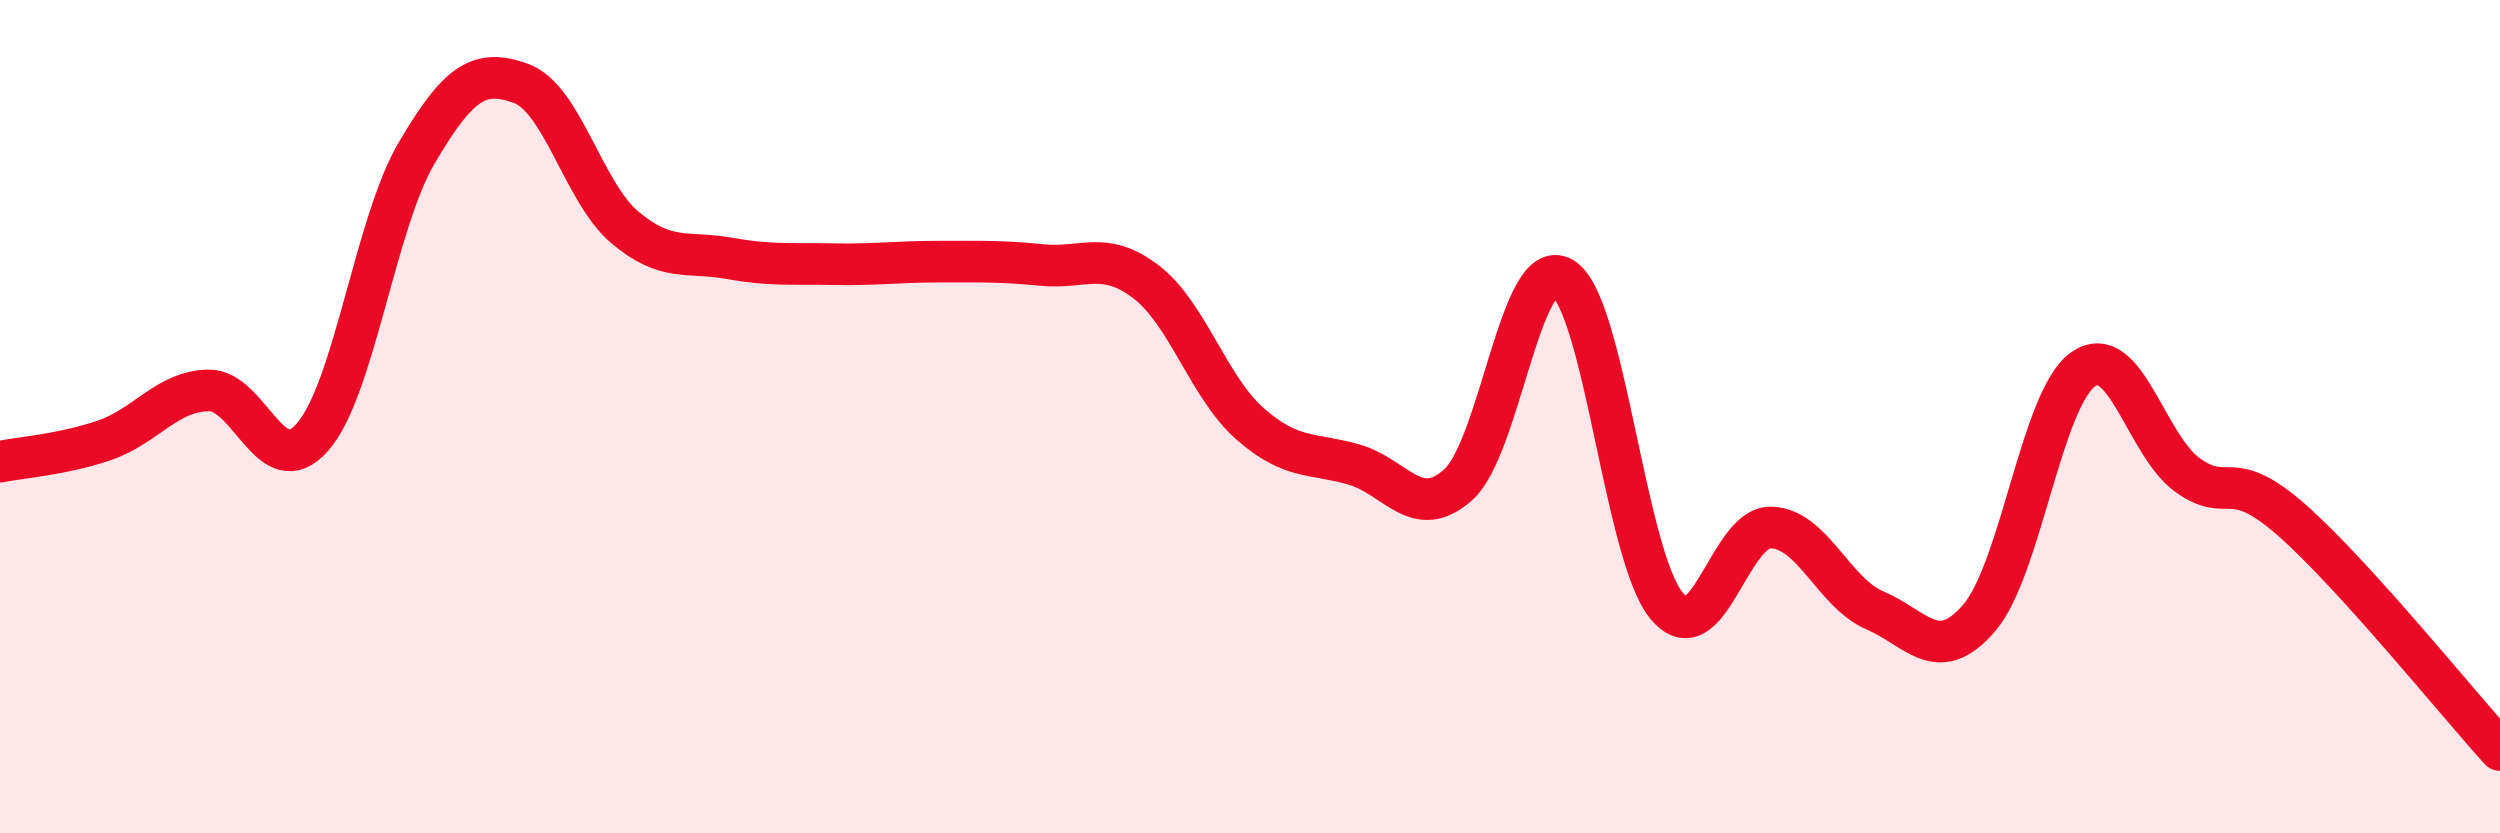
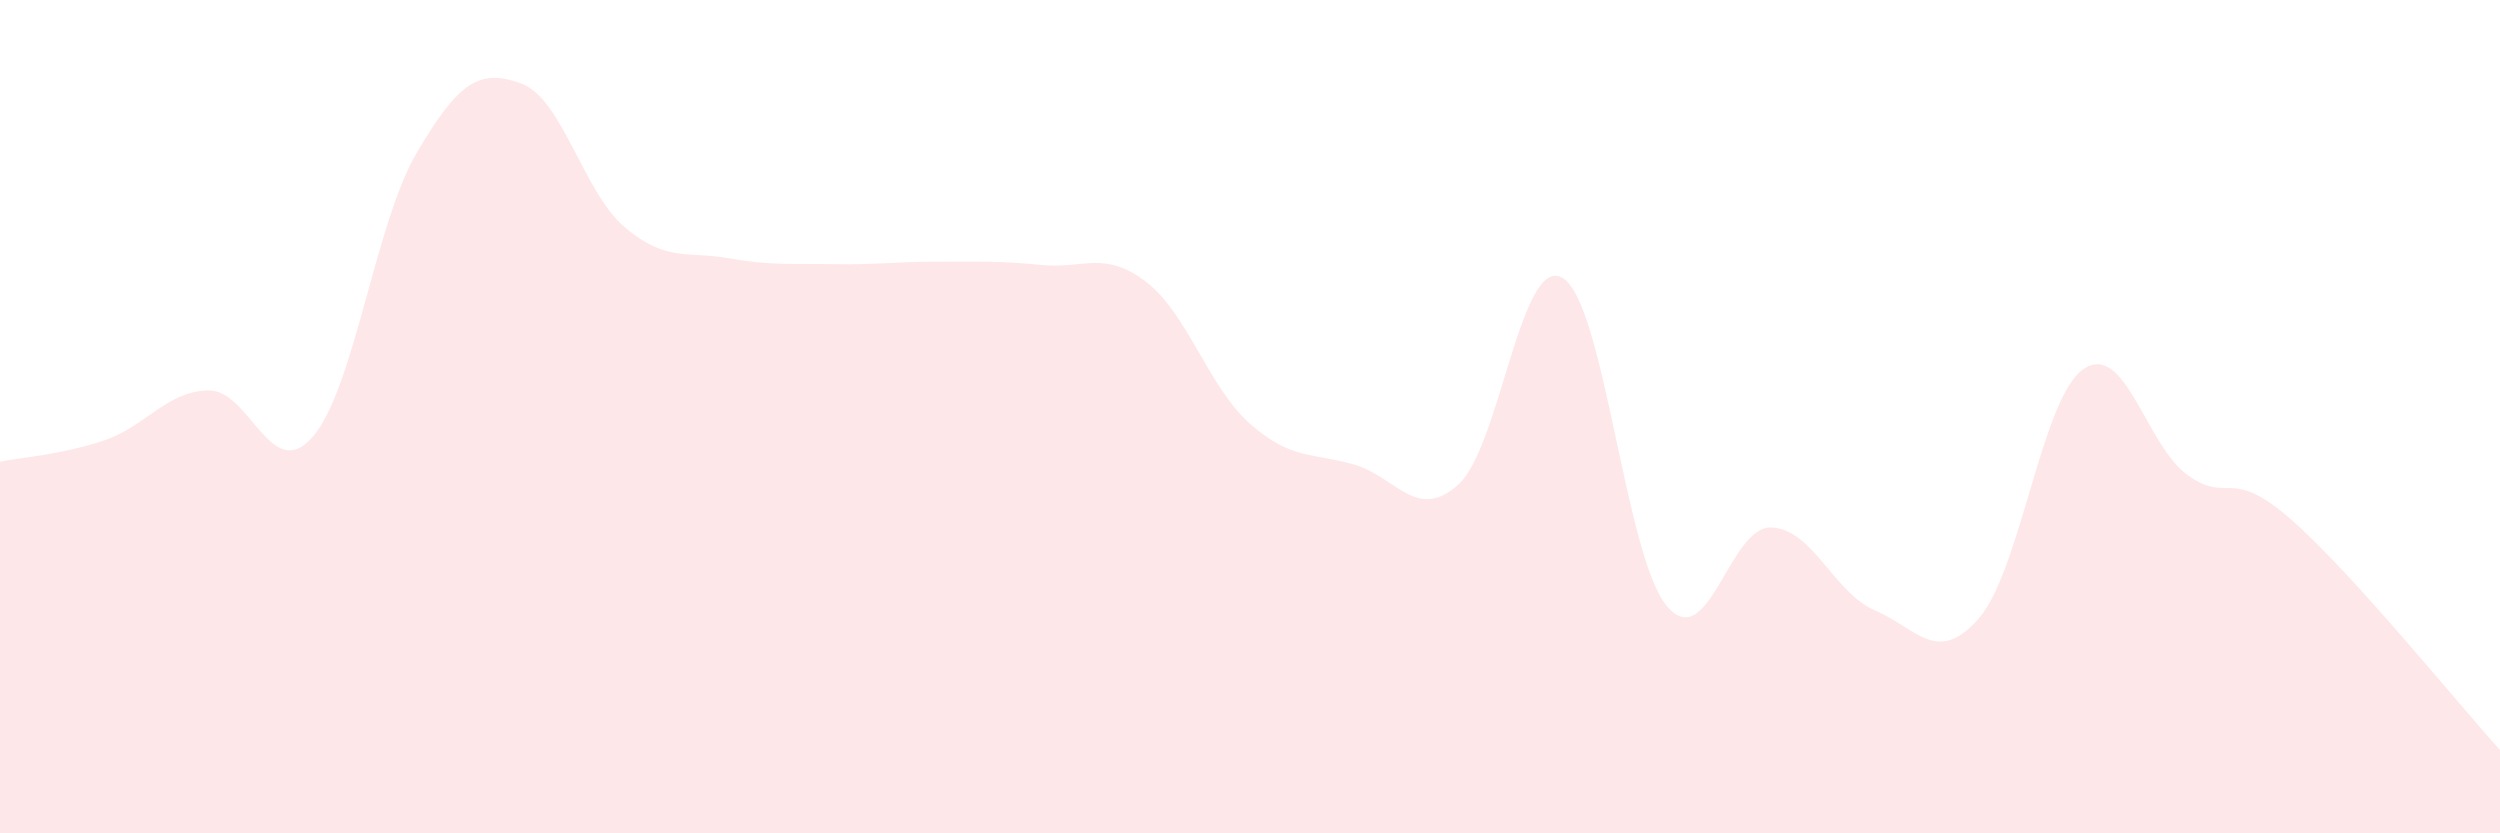
<svg xmlns="http://www.w3.org/2000/svg" width="60" height="20" viewBox="0 0 60 20">
  <path d="M 0,11.08 C 0.5,10.98 1.5,10.91 2.5,10.57 C 3.5,10.23 4,9.39 5,9.37 C 6,9.35 6.5,11.63 7.5,10.49 C 8.5,9.35 9,5.37 10,3.67 C 11,1.97 11.5,1.64 12.5,2 C 13.5,2.36 14,4.62 15,5.46 C 16,6.3 16.5,6.02 17.5,6.2 C 18.5,6.38 19,6.32 20,6.34 C 21,6.36 21.5,6.28 22.5,6.28 C 23.5,6.28 24,6.26 25,6.36 C 26,6.46 26.5,6 27.5,6.76 C 28.5,7.52 29,9.29 30,10.17 C 31,11.05 31.5,10.86 32.5,11.15 C 33.5,11.44 34,12.53 35,11.63 C 36,10.73 36.5,6.09 37.5,6.67 C 38.5,7.25 39,13.34 40,14.54 C 41,15.74 41.5,12.64 42.5,12.66 C 43.5,12.68 44,14.22 45,14.65 C 46,15.08 46.5,15.99 47.5,14.83 C 48.5,13.67 49,9.55 50,8.86 C 51,8.17 51.5,10.68 52.5,11.4 C 53.5,12.12 53.5,11.16 55,12.48 C 56.5,13.8 59,16.9 60,18L60 20L0 20Z" fill="#EB0A25" opacity="0.1" stroke-linecap="round" stroke-linejoin="round" />
-   <path d="M 0,11.08 C 0.5,10.98 1.5,10.91 2.5,10.57 C 3.5,10.23 4,9.39 5,9.37 C 6,9.35 6.5,11.63 7.5,10.49 C 8.5,9.35 9,5.37 10,3.67 C 11,1.97 11.5,1.64 12.5,2 C 13.5,2.36 14,4.62 15,5.46 C 16,6.3 16.5,6.02 17.5,6.2 C 18.5,6.38 19,6.32 20,6.34 C 21,6.36 21.5,6.28 22.5,6.28 C 23.5,6.28 24,6.26 25,6.36 C 26,6.46 26.5,6 27.5,6.76 C 28.5,7.52 29,9.29 30,10.17 C 31,11.05 31.5,10.86 32.5,11.15 C 33.5,11.44 34,12.53 35,11.63 C 36,10.73 36.5,6.09 37.5,6.67 C 38.5,7.25 39,13.34 40,14.54 C 41,15.74 41.5,12.64 42.5,12.66 C 43.5,12.68 44,14.22 45,14.65 C 46,15.08 46.5,15.99 47.5,14.83 C 48.5,13.67 49,9.55 50,8.86 C 51,8.17 51.5,10.68 52.5,11.4 C 53.5,12.12 53.5,11.16 55,12.48 C 56.5,13.8 59,16.9 60,18" stroke="#EB0A25" stroke-width="1" fill="none" stroke-linecap="round" stroke-linejoin="round" />
</svg>